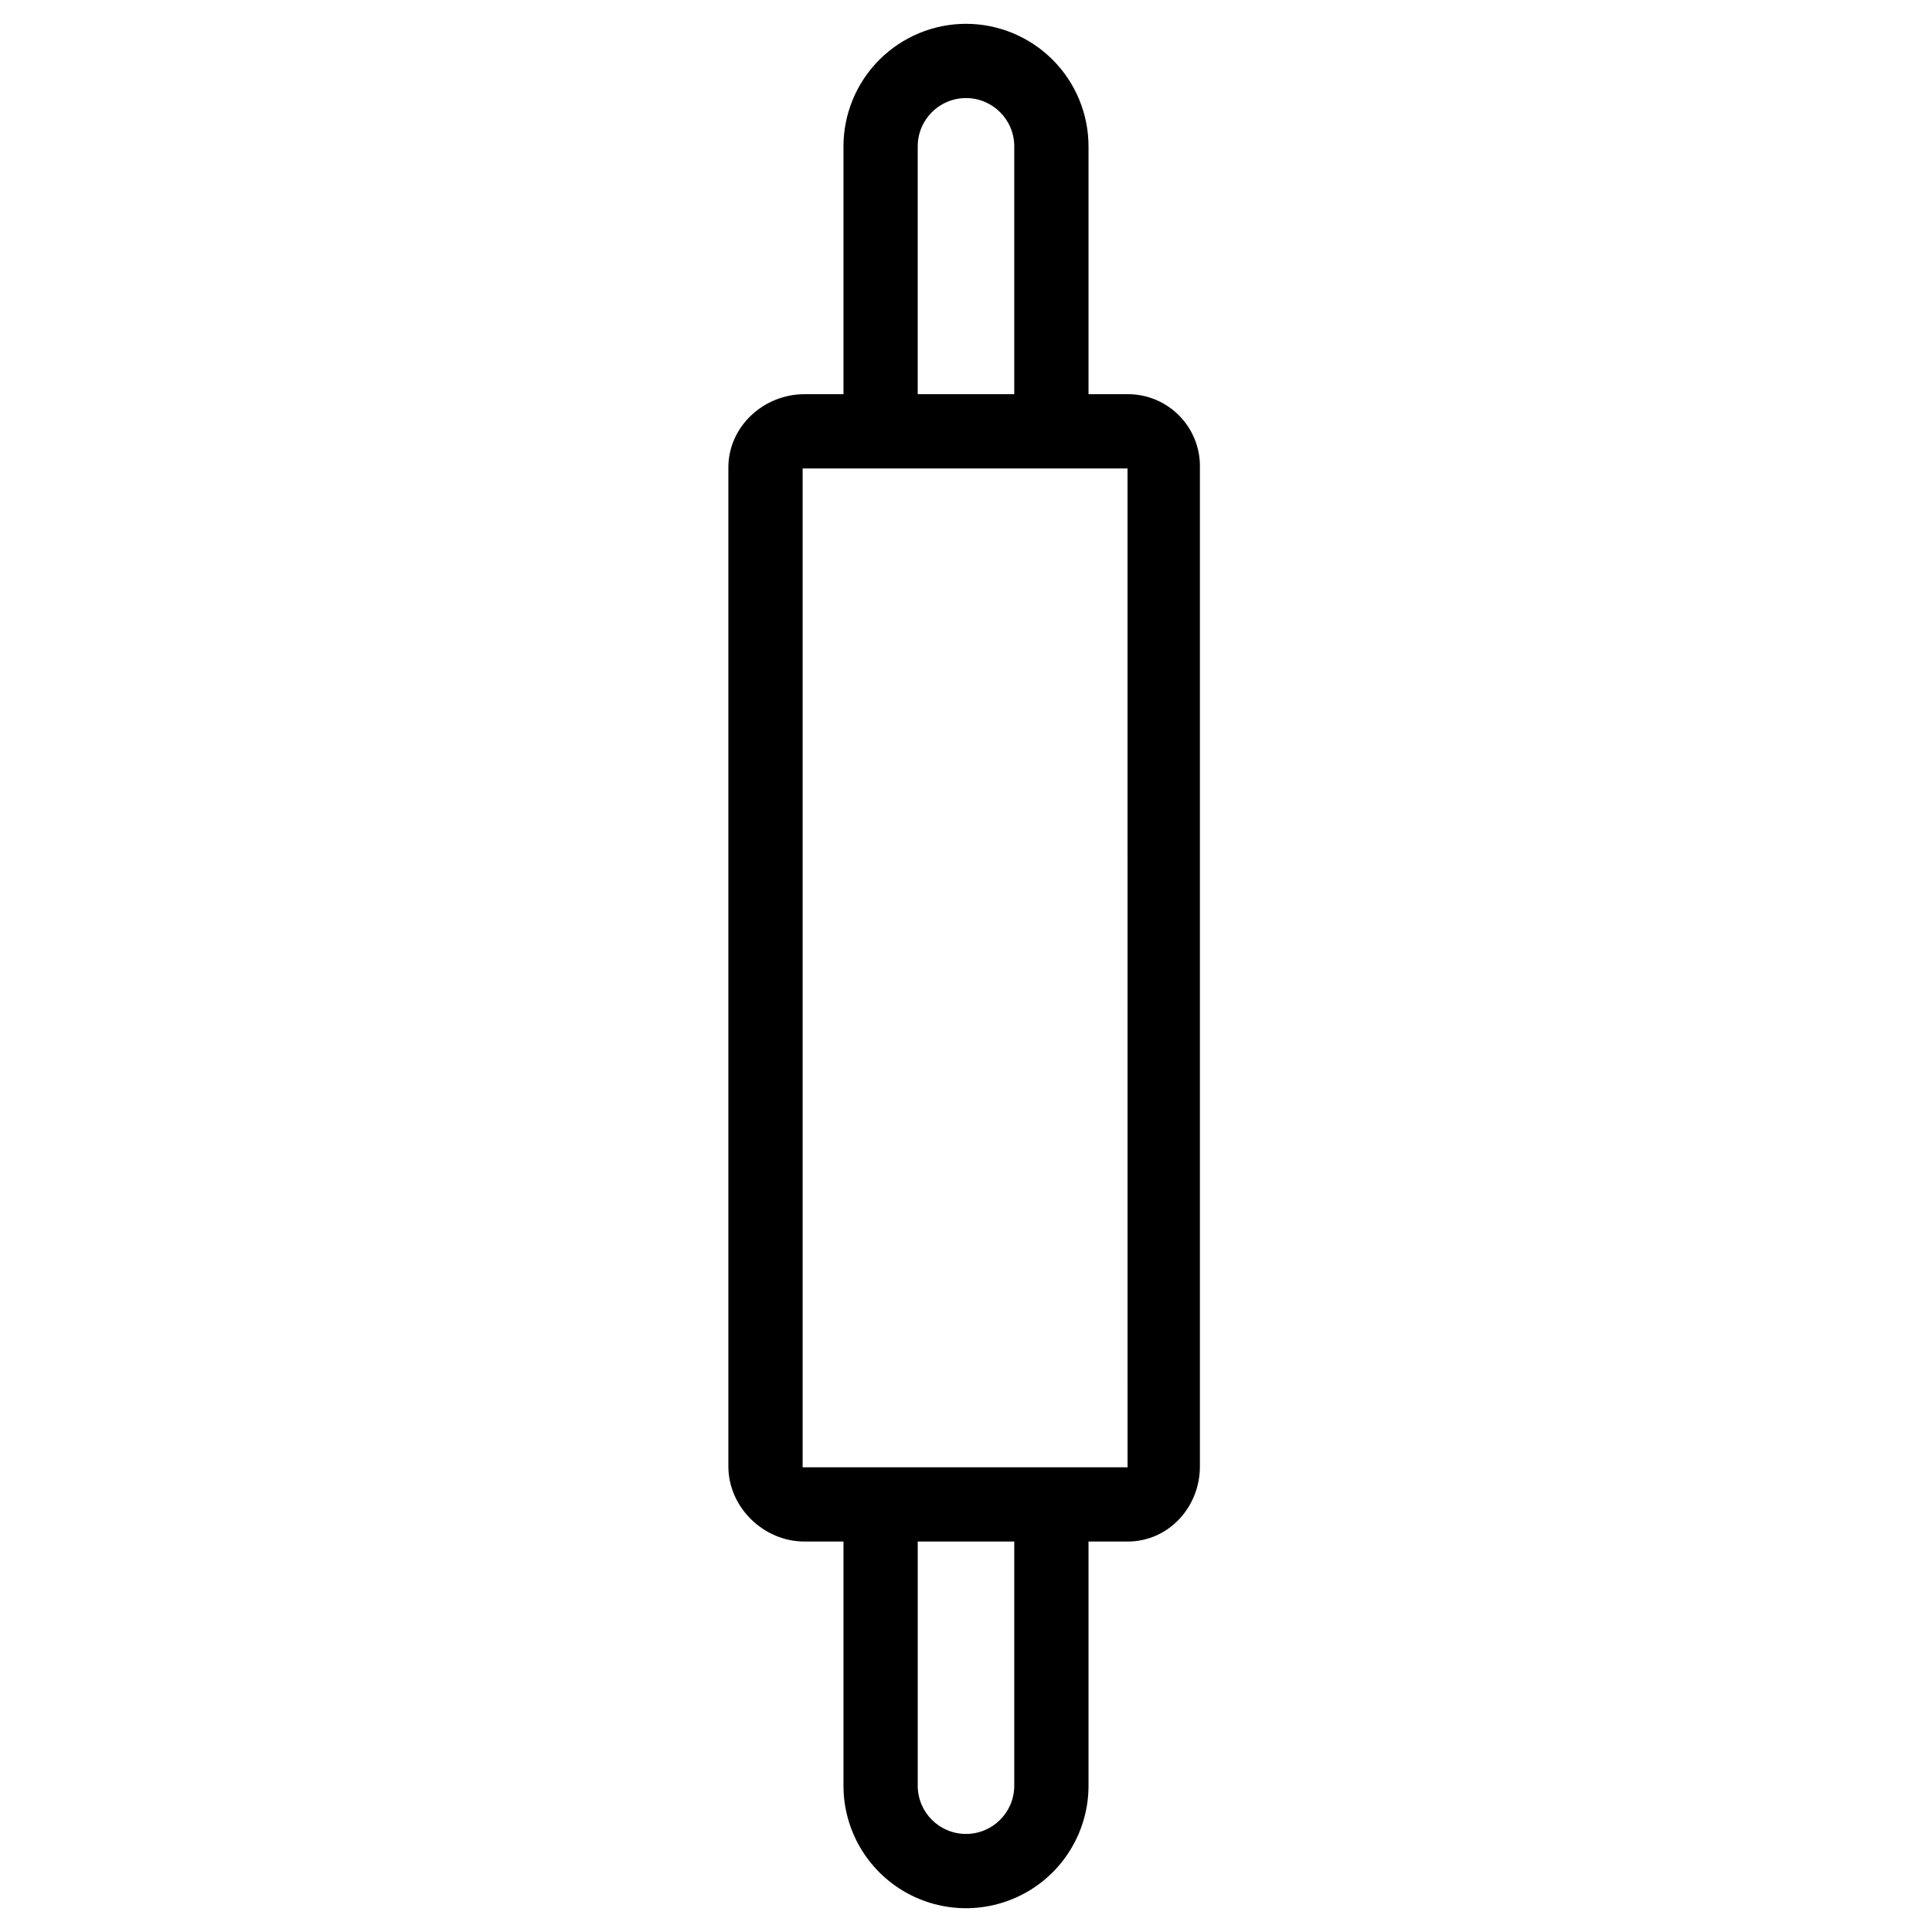
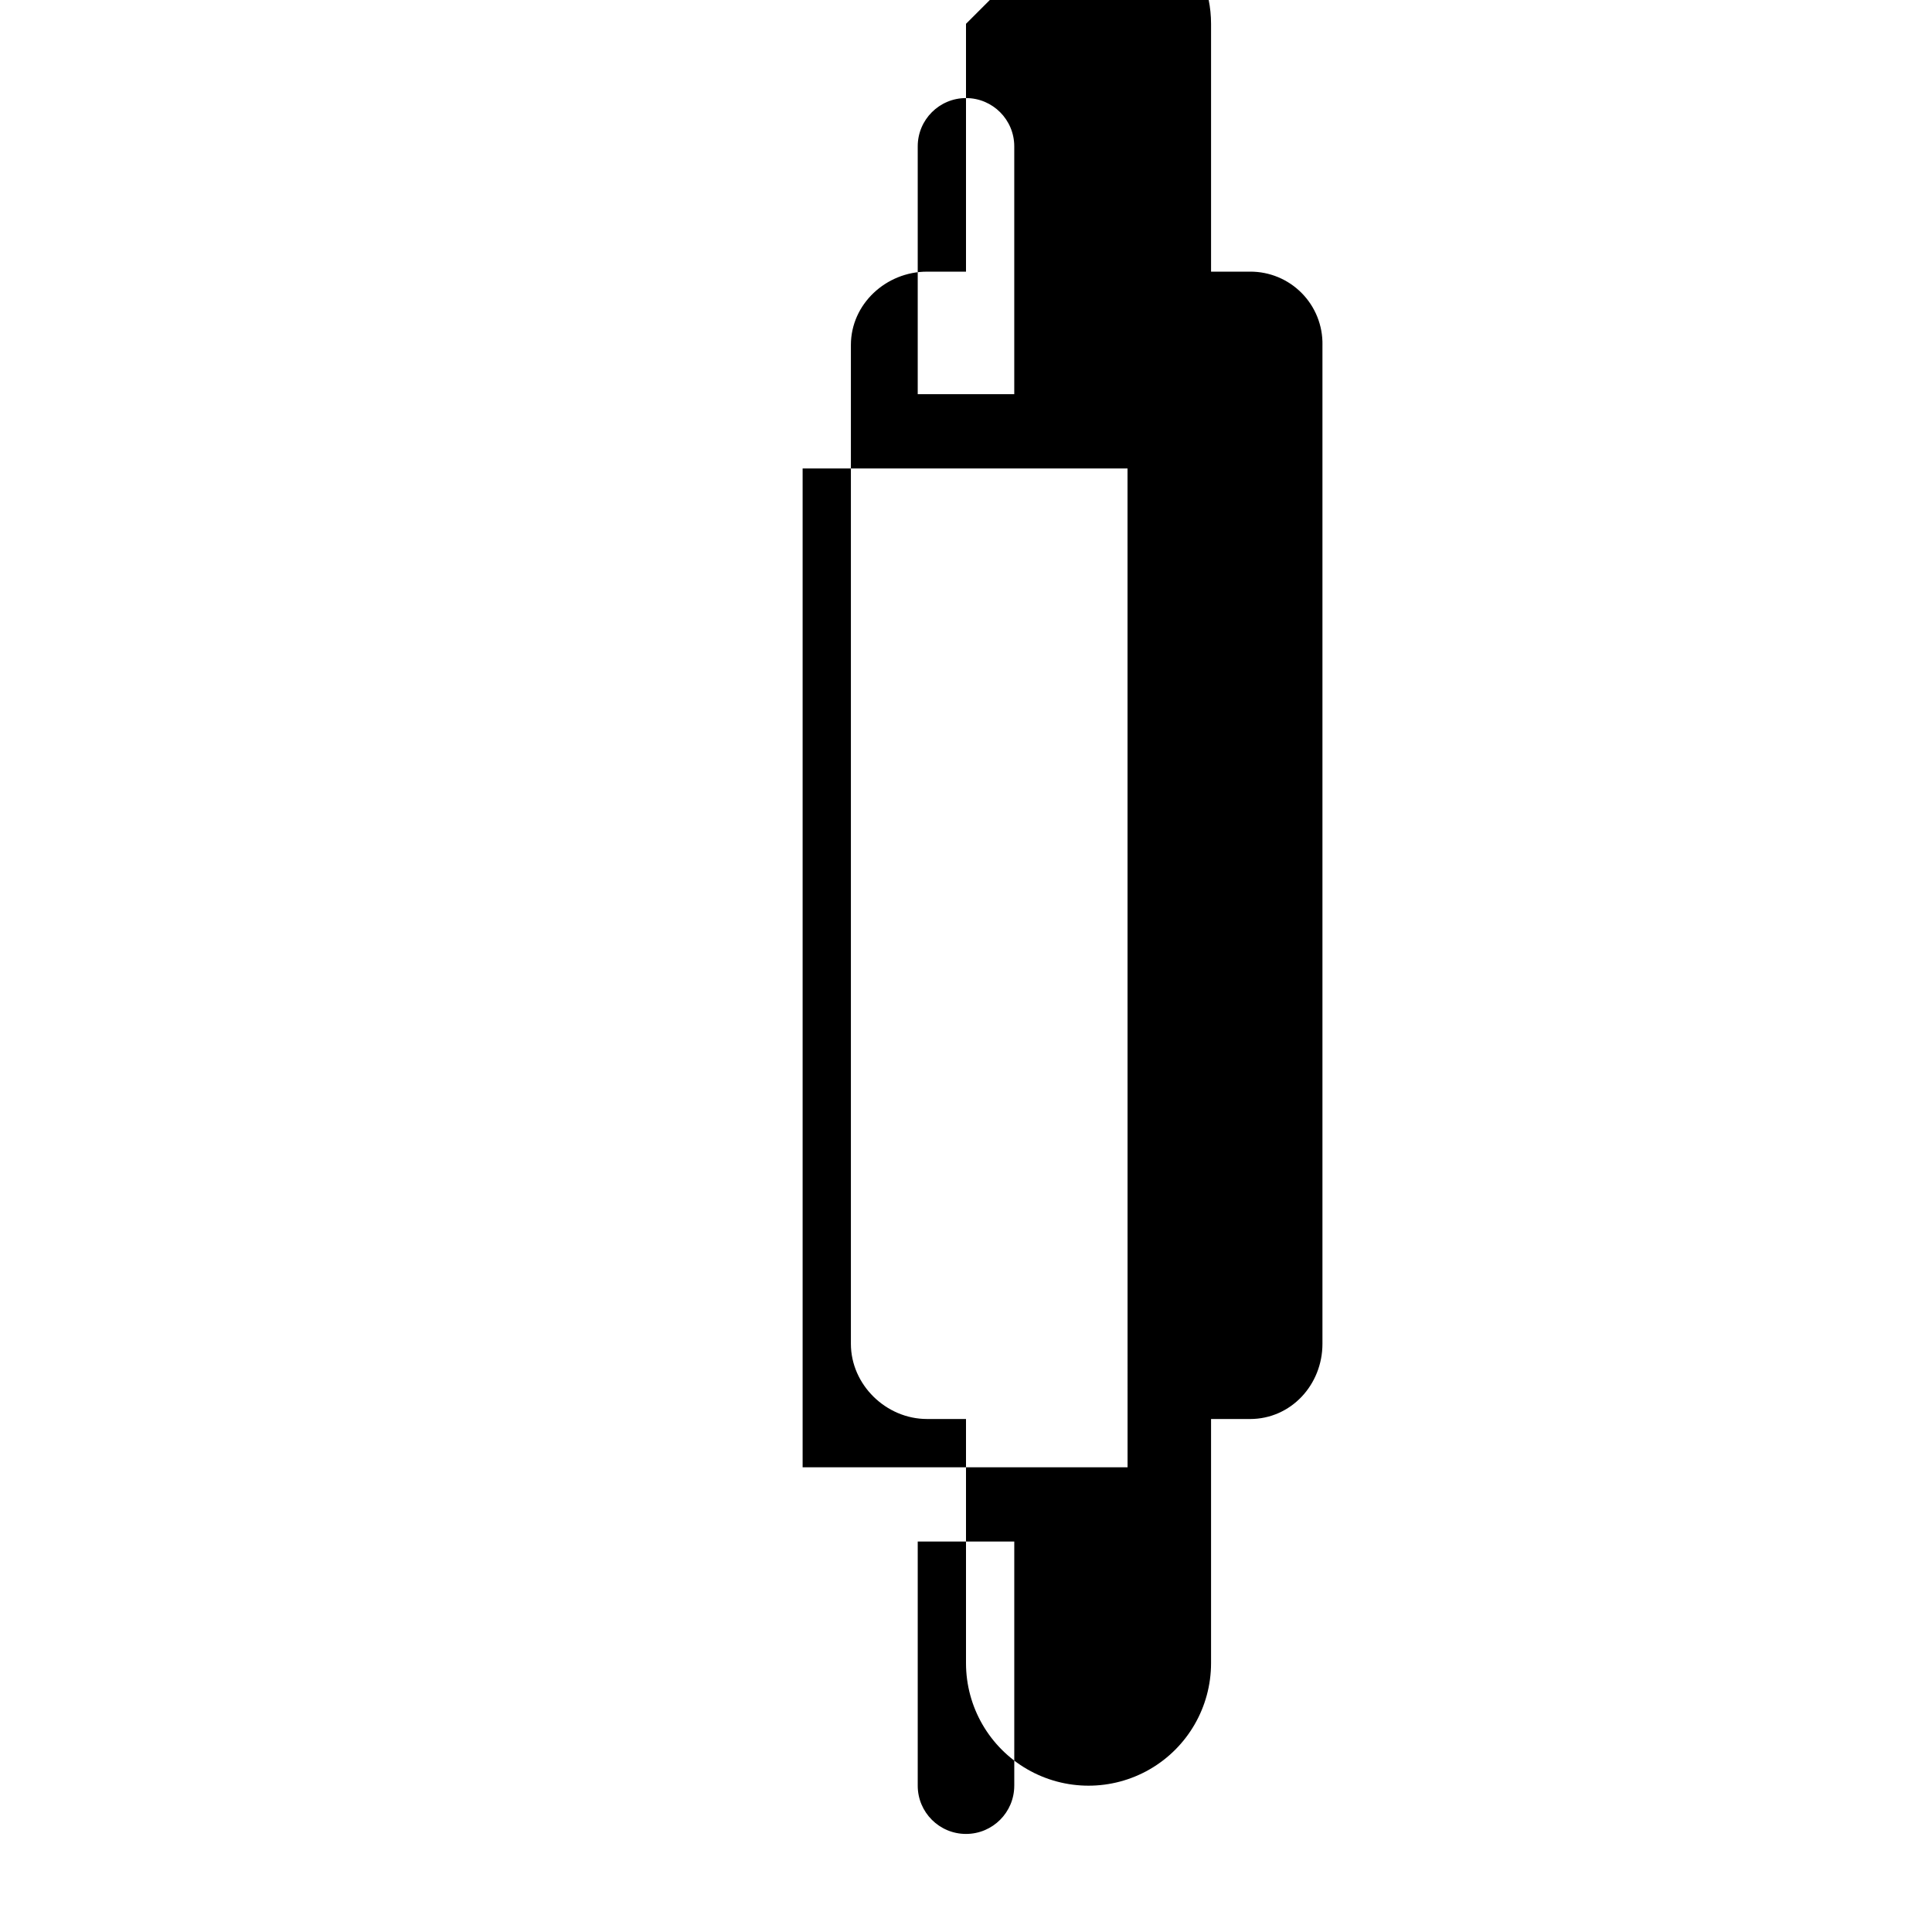
<svg xmlns="http://www.w3.org/2000/svg" fill="#000000" width="800px" height="800px" version="1.1" viewBox="144 144 512 512">
-   <path d="m400 150.31c-8.609 0.008-16.863 3.434-22.953 9.52-6.086 6.09-9.512 14.344-9.52 22.953v65.68h-10.332c-10.852 0-20.172 8.582-20.172 19.434v264.7c0 10.852 9.32 19.926 20.172 19.926l10.332 0.004v64.699c0 11.598 6.188 22.32 16.234 28.121 10.047 5.801 22.426 5.801 32.473 0 10.047-5.801 16.234-16.523 16.234-28.121v-64.699h10.332c10.852 0 19.188-9.074 19.188-19.926v-264.7l0.004-0.004c0.094-5.141-1.887-10.102-5.5-13.758-3.613-3.66-8.547-5.707-13.691-5.676h-10.332v-65.68c-0.008-8.609-3.434-16.863-9.52-22.953-6.09-6.086-14.34-9.512-22.949-9.52zm-12.793 32.473c0-7.066 5.727-12.793 12.793-12.793 7.062 0 12.789 5.727 12.789 12.793v65.68h-25.582zm25.586 434.44h-0.004c0 7.062-5.727 12.789-12.789 12.789-7.066 0-12.793-5.727-12.793-12.789v-64.699h25.586zm30.023-84.379h-86.113v-264.7h86.102z" />
+   <path d="m400 150.31v65.68h-10.332c-10.852 0-20.172 8.582-20.172 19.434v264.7c0 10.852 9.32 19.926 20.172 19.926l10.332 0.004v64.699c0 11.598 6.188 22.32 16.234 28.121 10.047 5.801 22.426 5.801 32.473 0 10.047-5.801 16.234-16.523 16.234-28.121v-64.699h10.332c10.852 0 19.188-9.074 19.188-19.926v-264.7l0.004-0.004c0.094-5.141-1.887-10.102-5.5-13.758-3.613-3.66-8.547-5.707-13.691-5.676h-10.332v-65.68c-0.008-8.609-3.434-16.863-9.52-22.953-6.09-6.086-14.34-9.512-22.949-9.52zm-12.793 32.473c0-7.066 5.727-12.793 12.793-12.793 7.062 0 12.789 5.727 12.789 12.793v65.68h-25.582zm25.586 434.44h-0.004c0 7.062-5.727 12.789-12.789 12.789-7.066 0-12.793-5.727-12.793-12.789v-64.699h25.586zm30.023-84.379h-86.113v-264.7h86.102z" />
</svg>